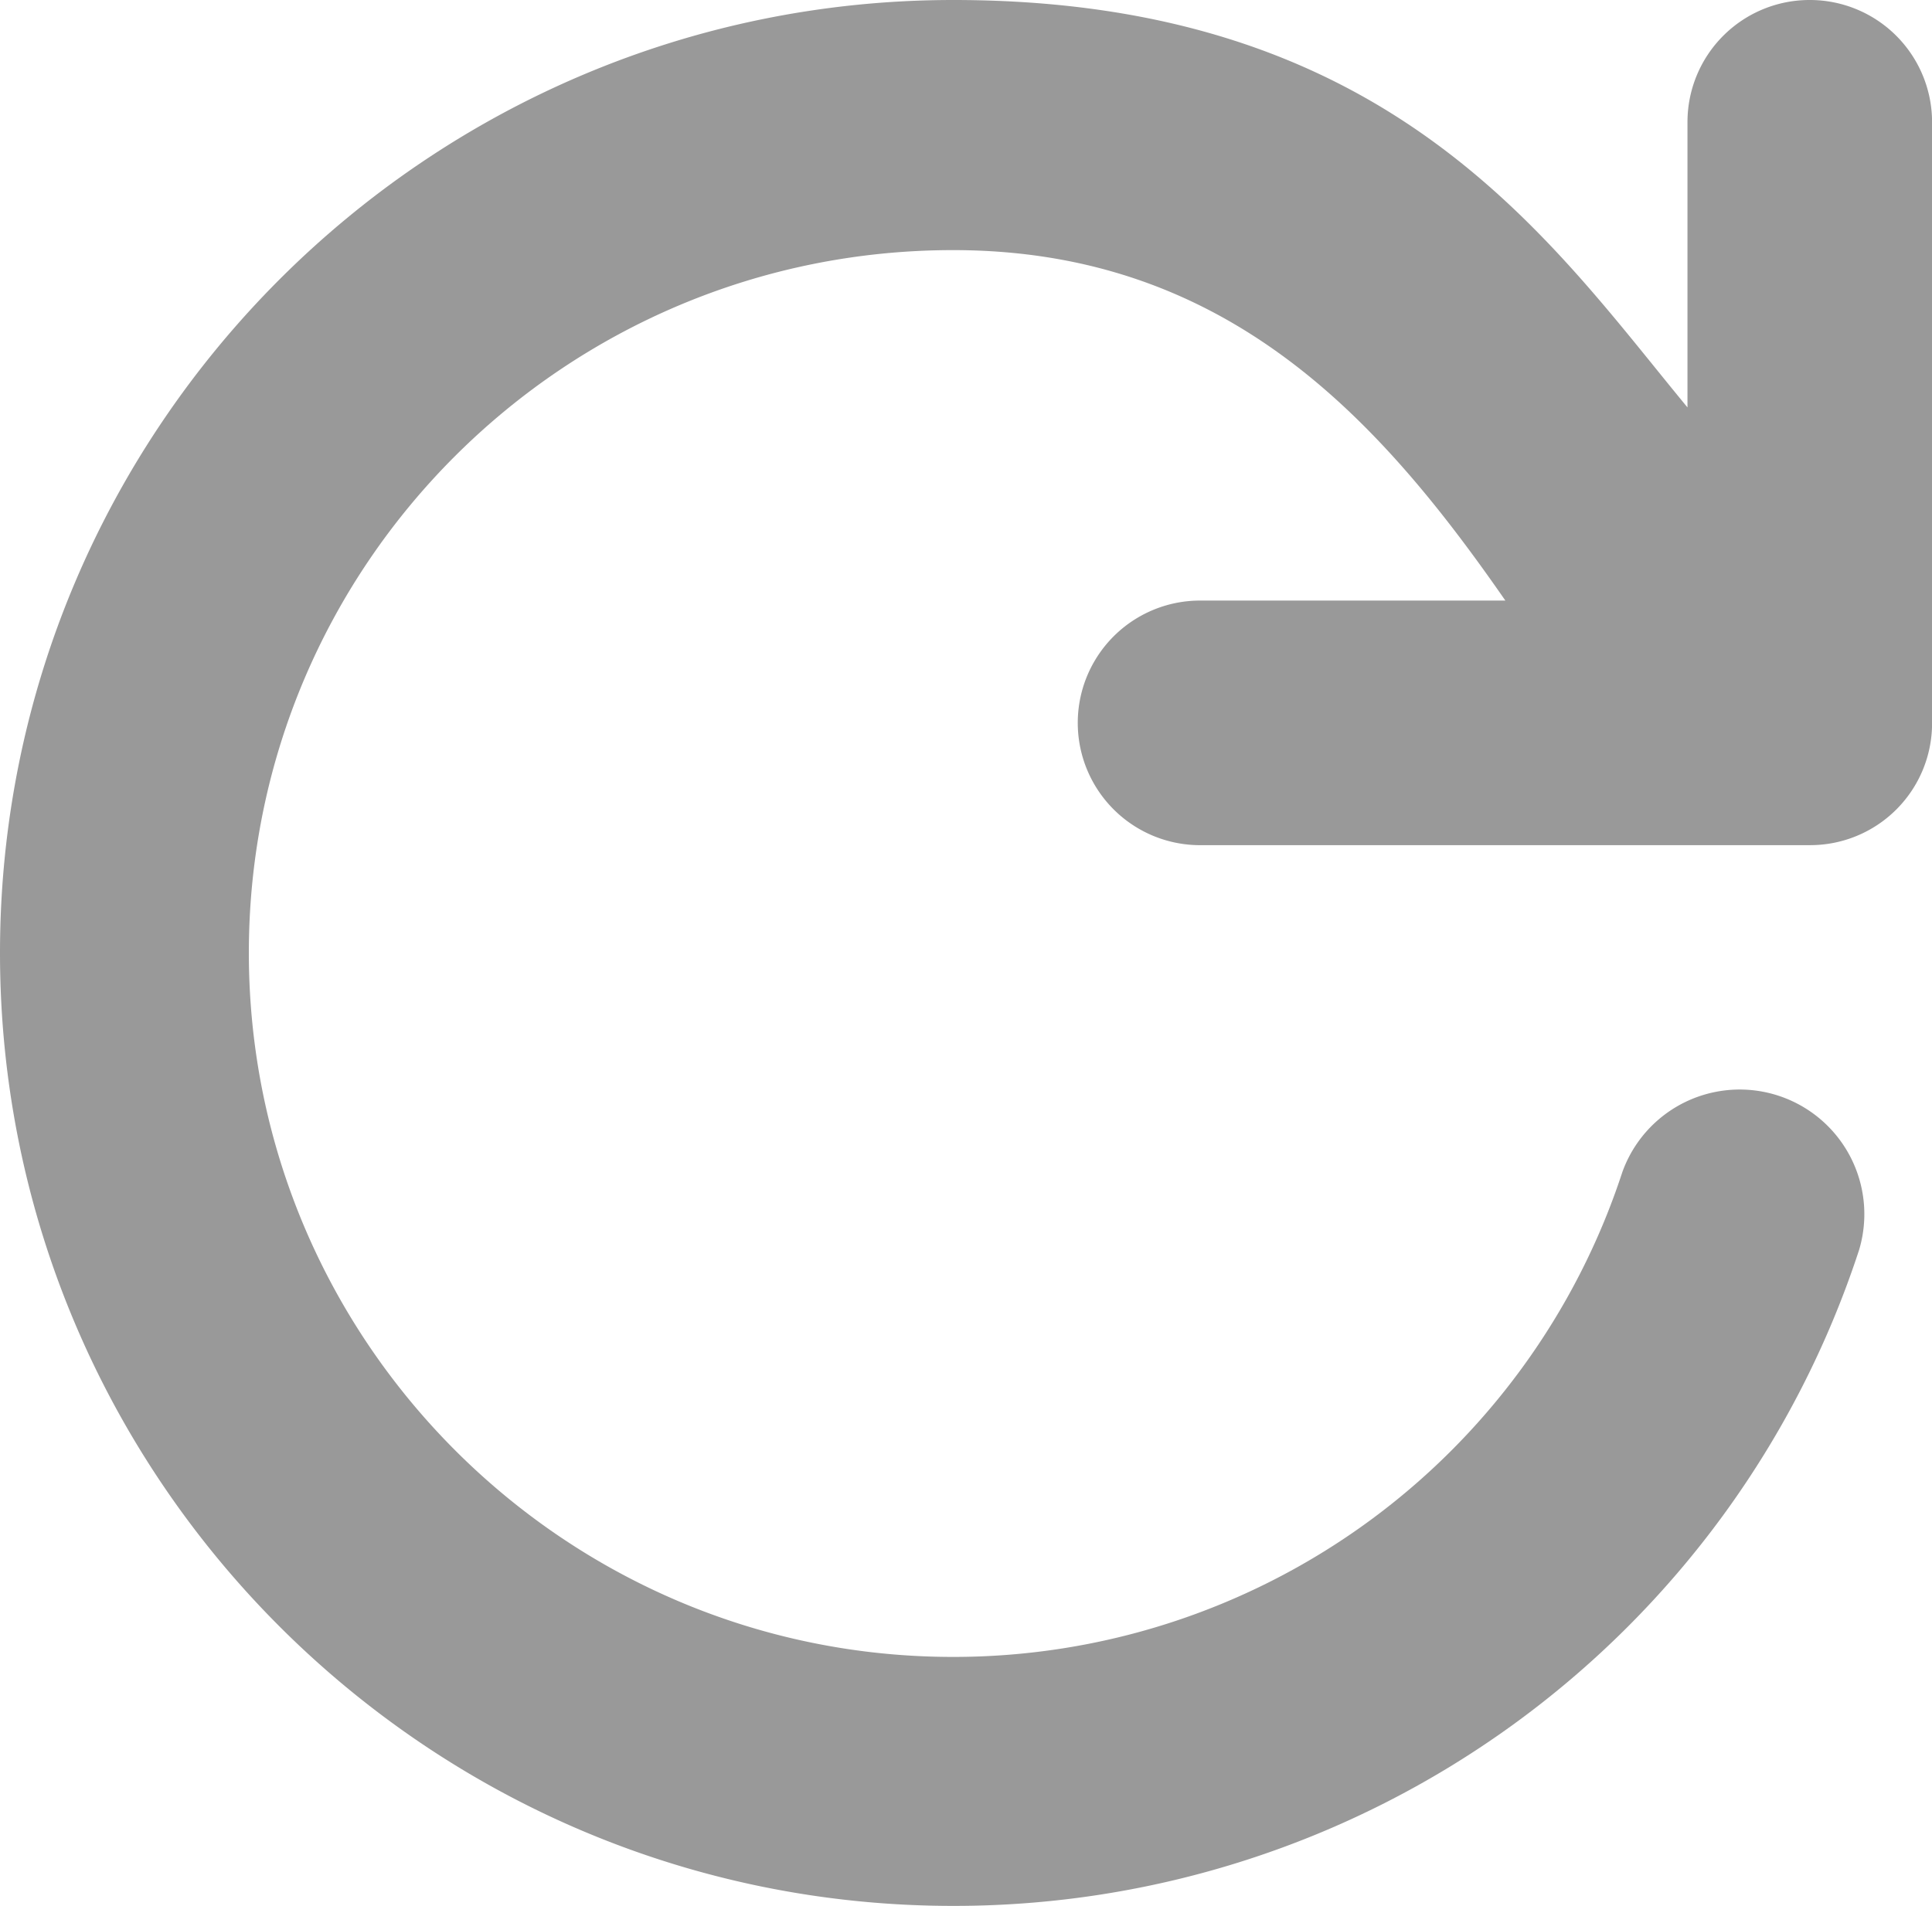
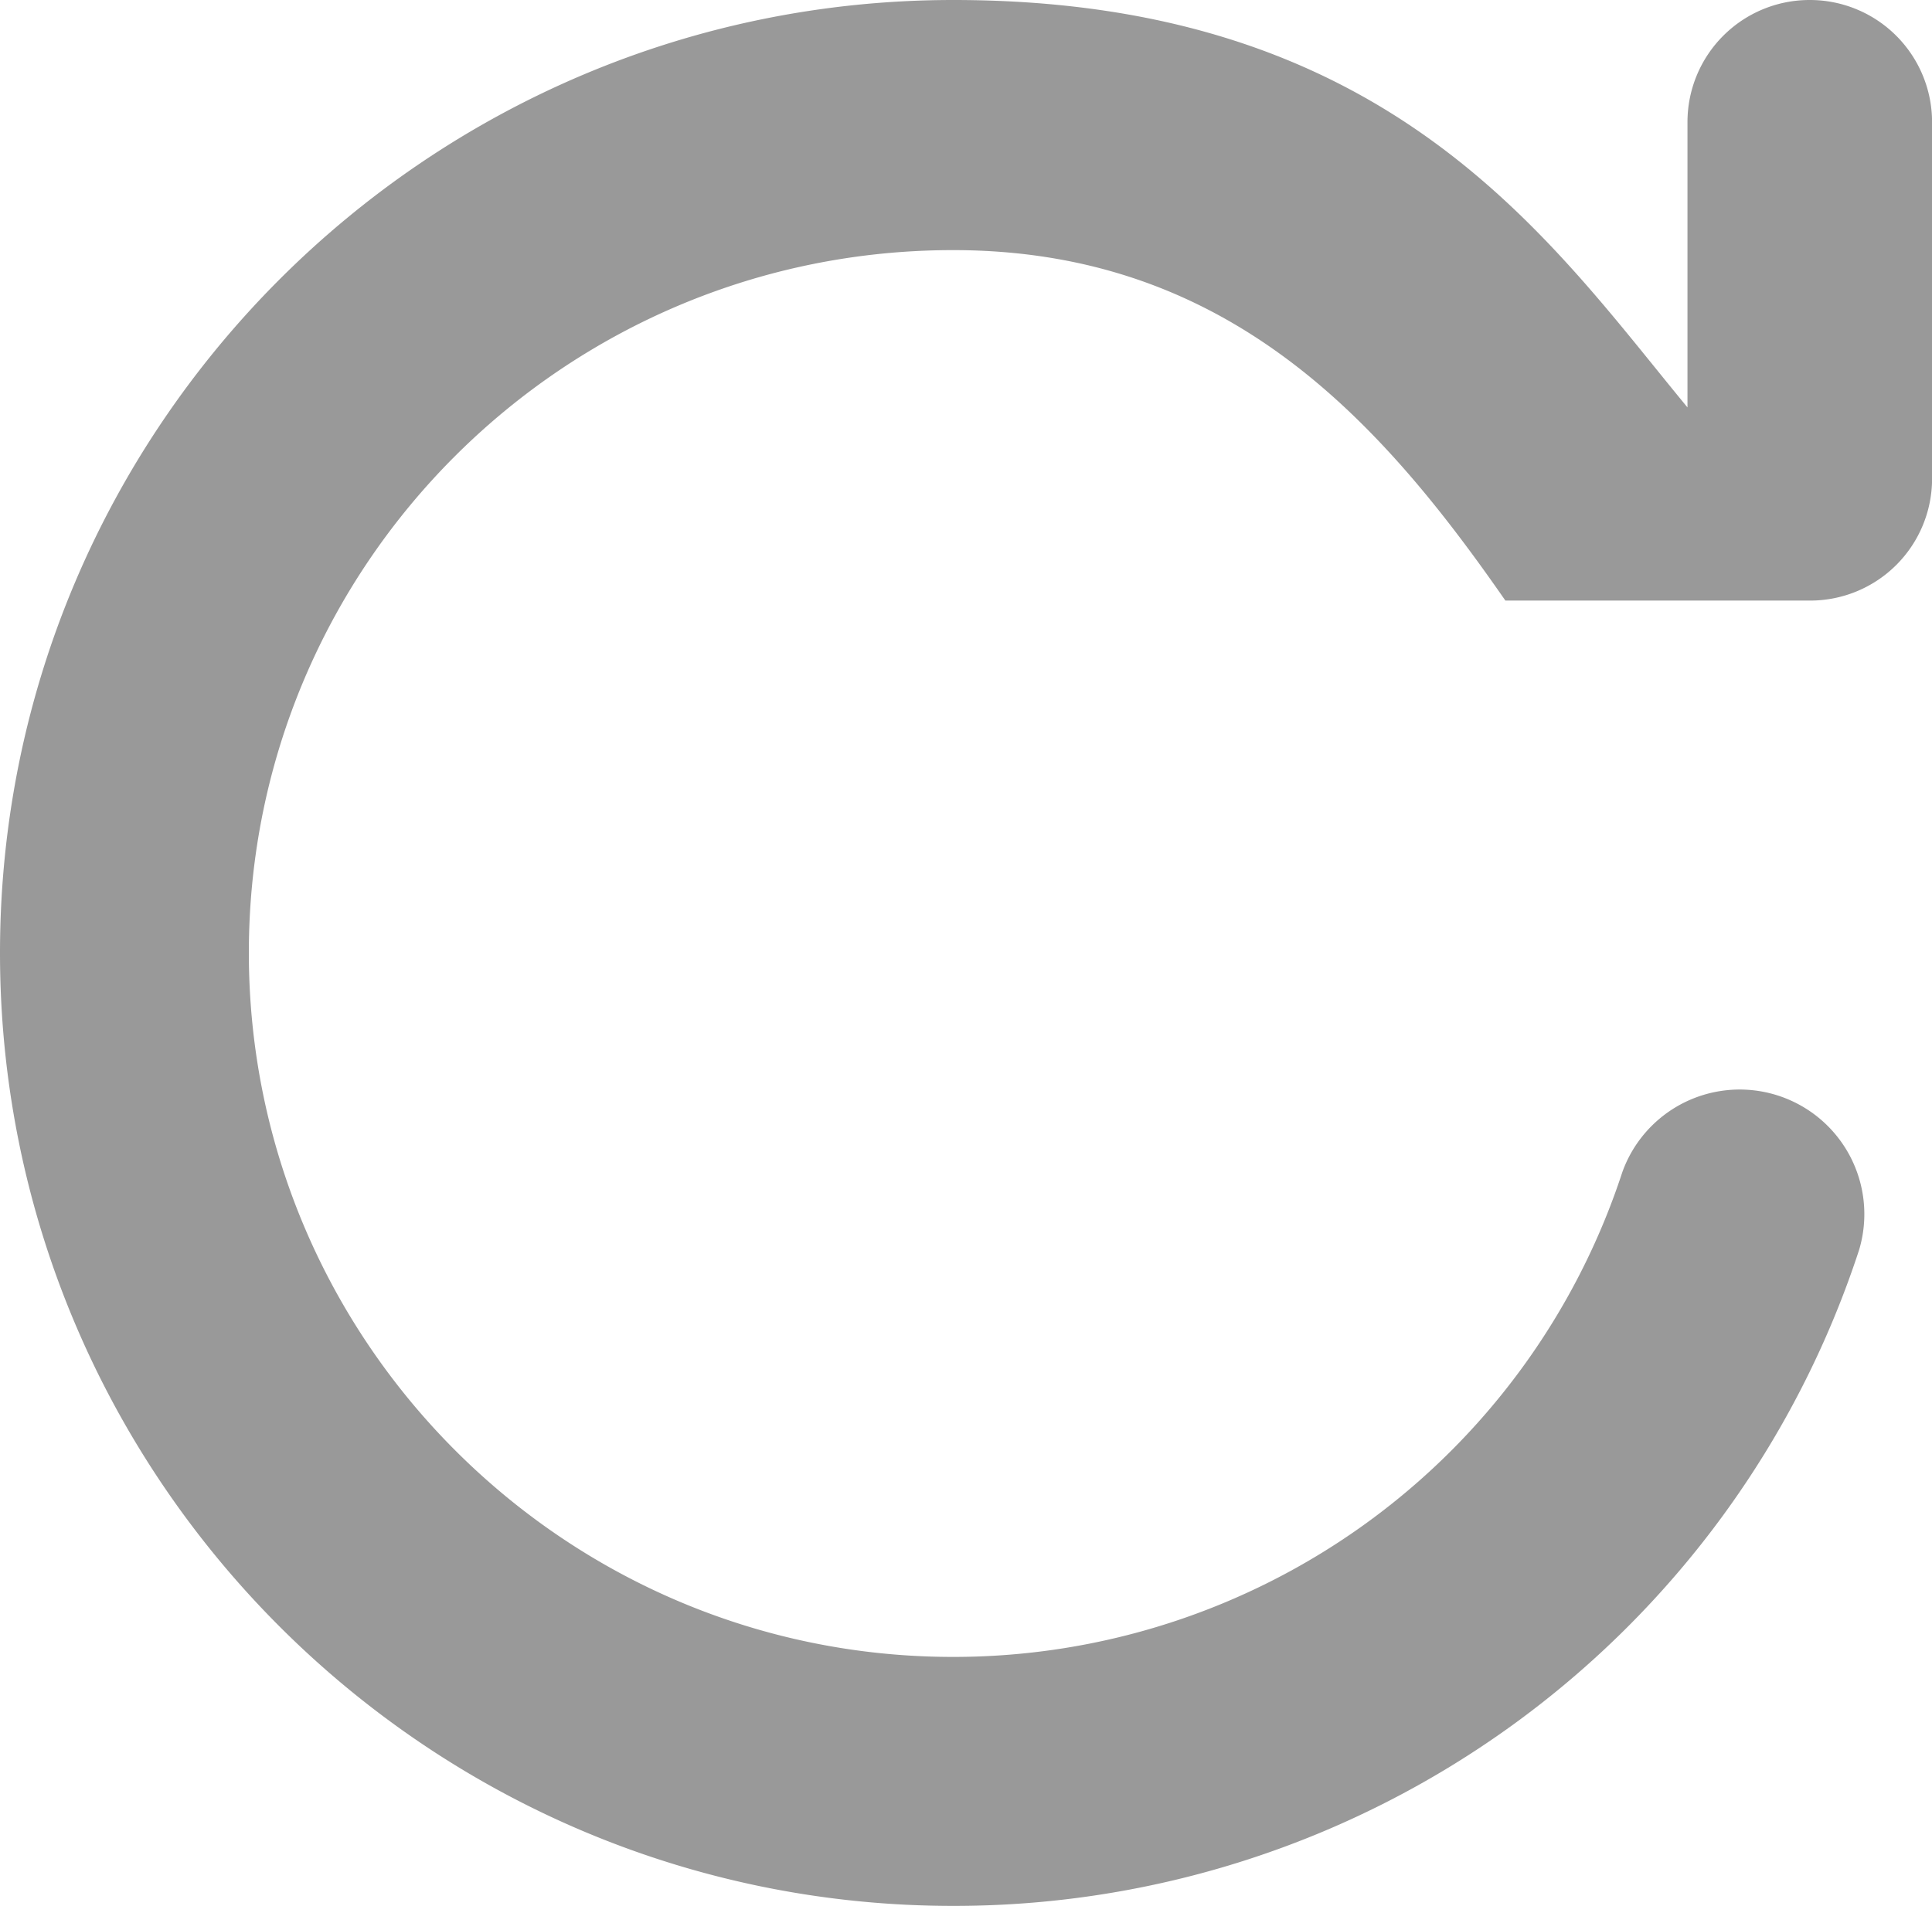
<svg xmlns="http://www.w3.org/2000/svg" id="Capa_1" data-name="Capa 1" viewBox="0 0 508.52 501.78">
  <defs>
    <style>.cls-1{fill:#999;}</style>
  </defs>
  <title>captcha-refresh</title>
-   <path class="cls-1" d="M476.32,3.37a32.14,32.14,0,0,0-32.16,32.19v75.07C407.83,66.68,366,3.37,250.89,3.37,112.57,3.37,0,115.91,0,254.26S112.57,505.15,250.89,505.15A250.59,250.59,0,0,0,489.32,332.48,32.81,32.81,0,0,0,427,312a185.24,185.24,0,0,1-176.14,127.6c-102.21,0-185.36-83.11-185.36-185.38s83.15-185,185.36-185c72.37,0,112.57,45,145.37,92.27H315.31a32.2,32.2,0,0,0,0,64.39h161a32.09,32.09,0,0,0,32.23-32.1V35.53A32.17,32.17,0,0,0,476.32,3.37Z" transform="translate(0 -3.37)" />
+   <path class="cls-1" d="M476.32,3.37a32.14,32.14,0,0,0-32.16,32.19v75.07C407.83,66.68,366,3.37,250.89,3.37,112.57,3.37,0,115.91,0,254.26S112.57,505.15,250.89,505.15A250.59,250.59,0,0,0,489.32,332.48,32.81,32.81,0,0,0,427,312a185.24,185.24,0,0,1-176.14,127.6c-102.21,0-185.36-83.11-185.36-185.38s83.15-185,185.36-185c72.37,0,112.57,45,145.37,92.27H315.31h161a32.09,32.09,0,0,0,32.23-32.1V35.53A32.17,32.17,0,0,0,476.32,3.37Z" transform="translate(0 -3.37)" />
</svg>